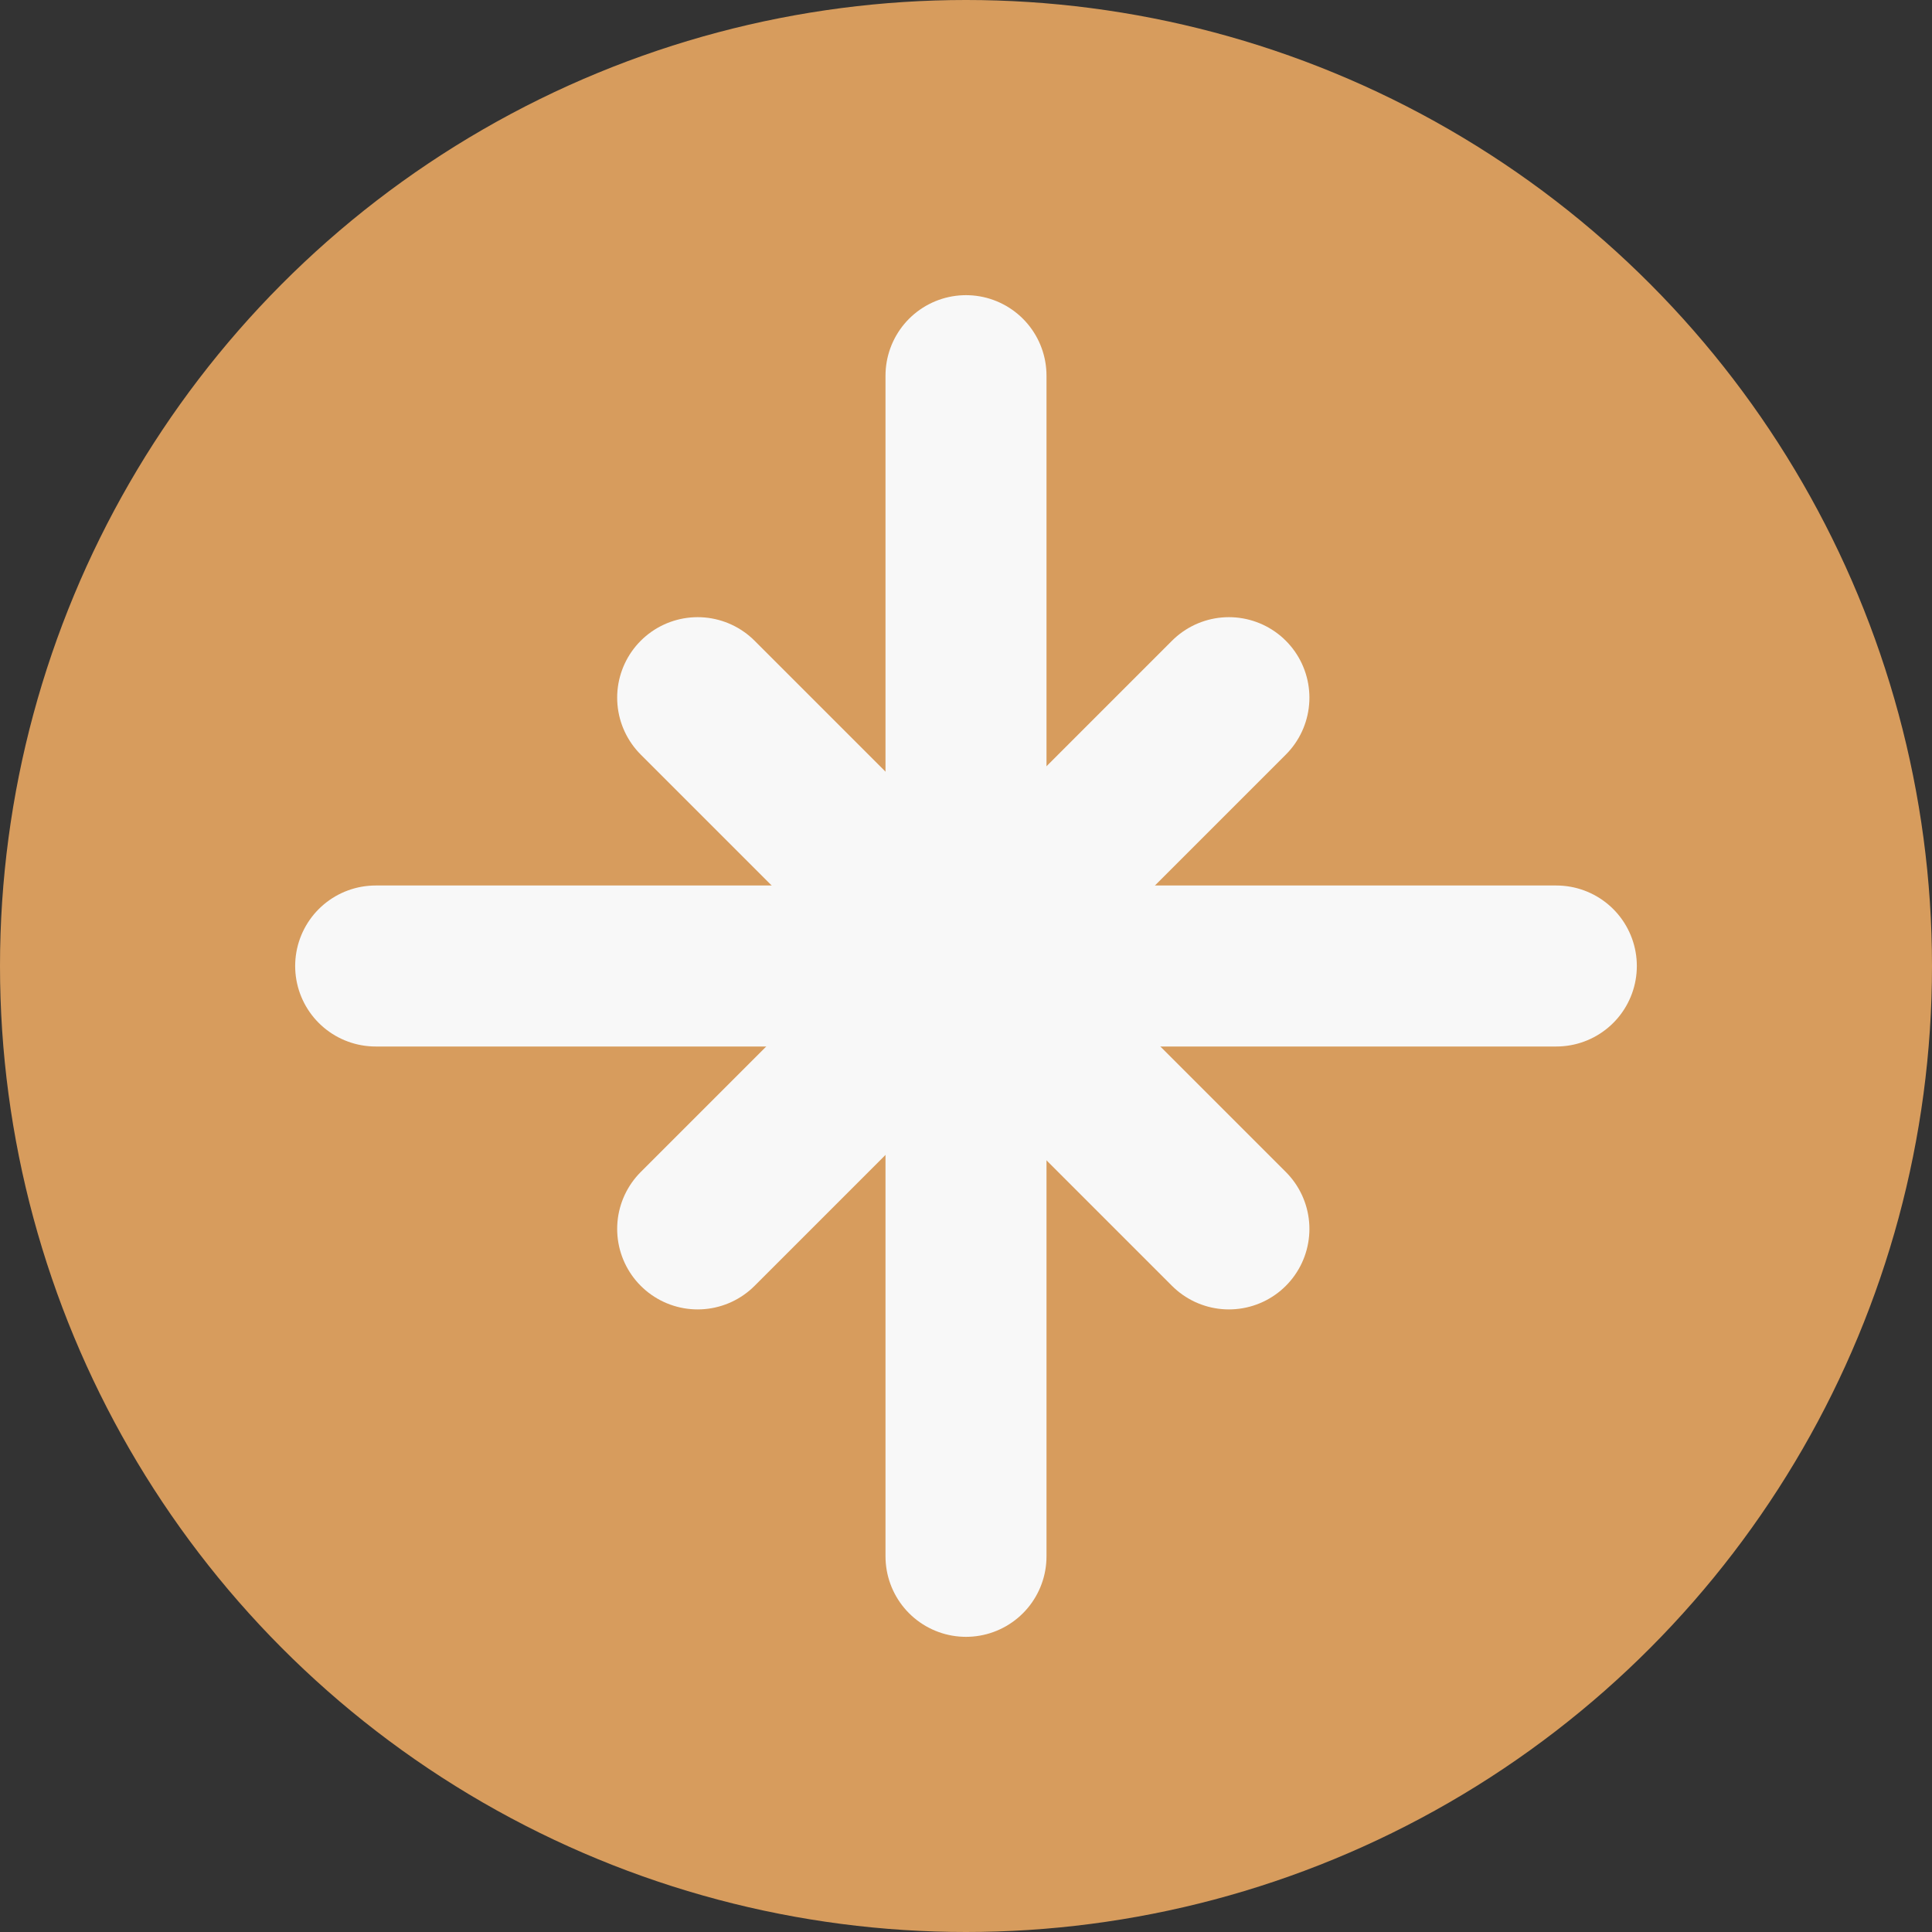
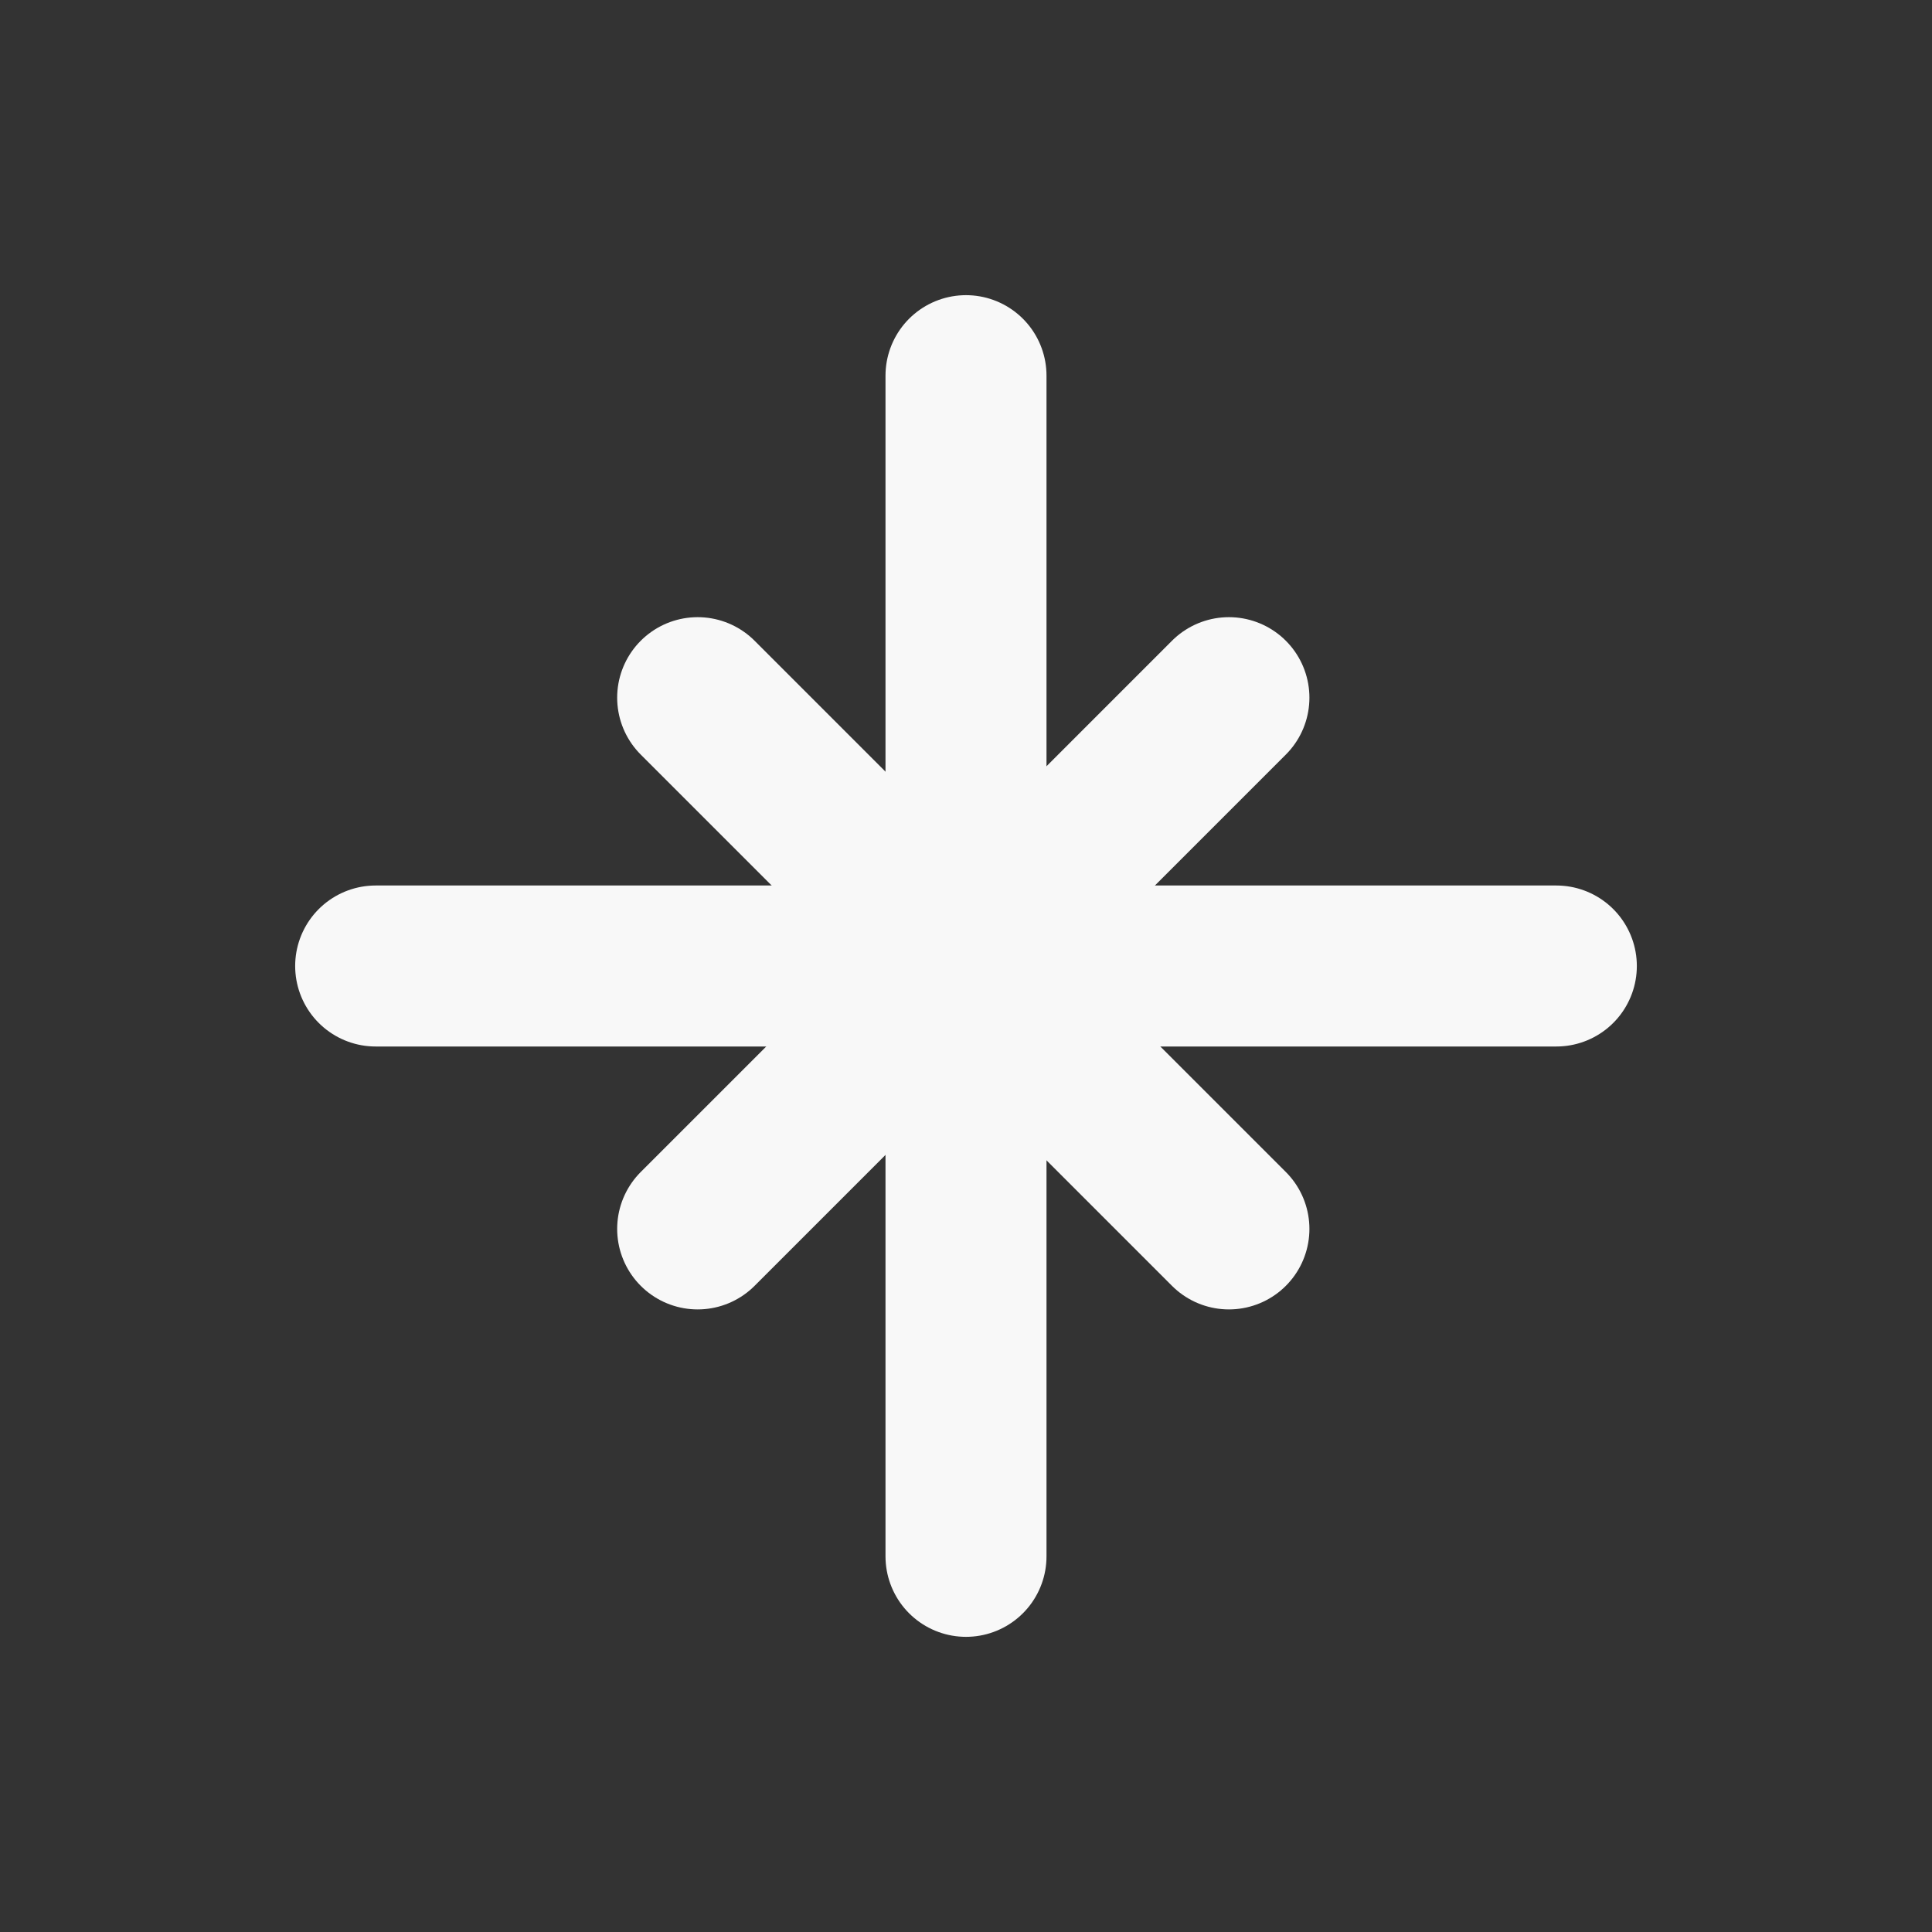
<svg xmlns="http://www.w3.org/2000/svg" width="36" height="36" viewBox="0 0 36 36" fill="none">
  <rect x="0" y="0" width="36" height="36" fill="#333333" stroke="none" />
-   <circle cx="18" cy="18" r="18" fill="#D79C5D" />
  <path d="M18 7L18 29" stroke="#F8F8F8" stroke-width="3" stroke-linecap="round" />
  <path d="M7 18L29 18" stroke="#F8F8F8" stroke-width="3" stroke-linecap="round" />
  <path d="M13 22.899L22.899 13" stroke="#F8F8F8" stroke-width="3" stroke-linecap="round" />
  <path d="M13 13L22.899 22.899" stroke="#F8F8F8" stroke-width="3" stroke-linecap="round" />
</svg>